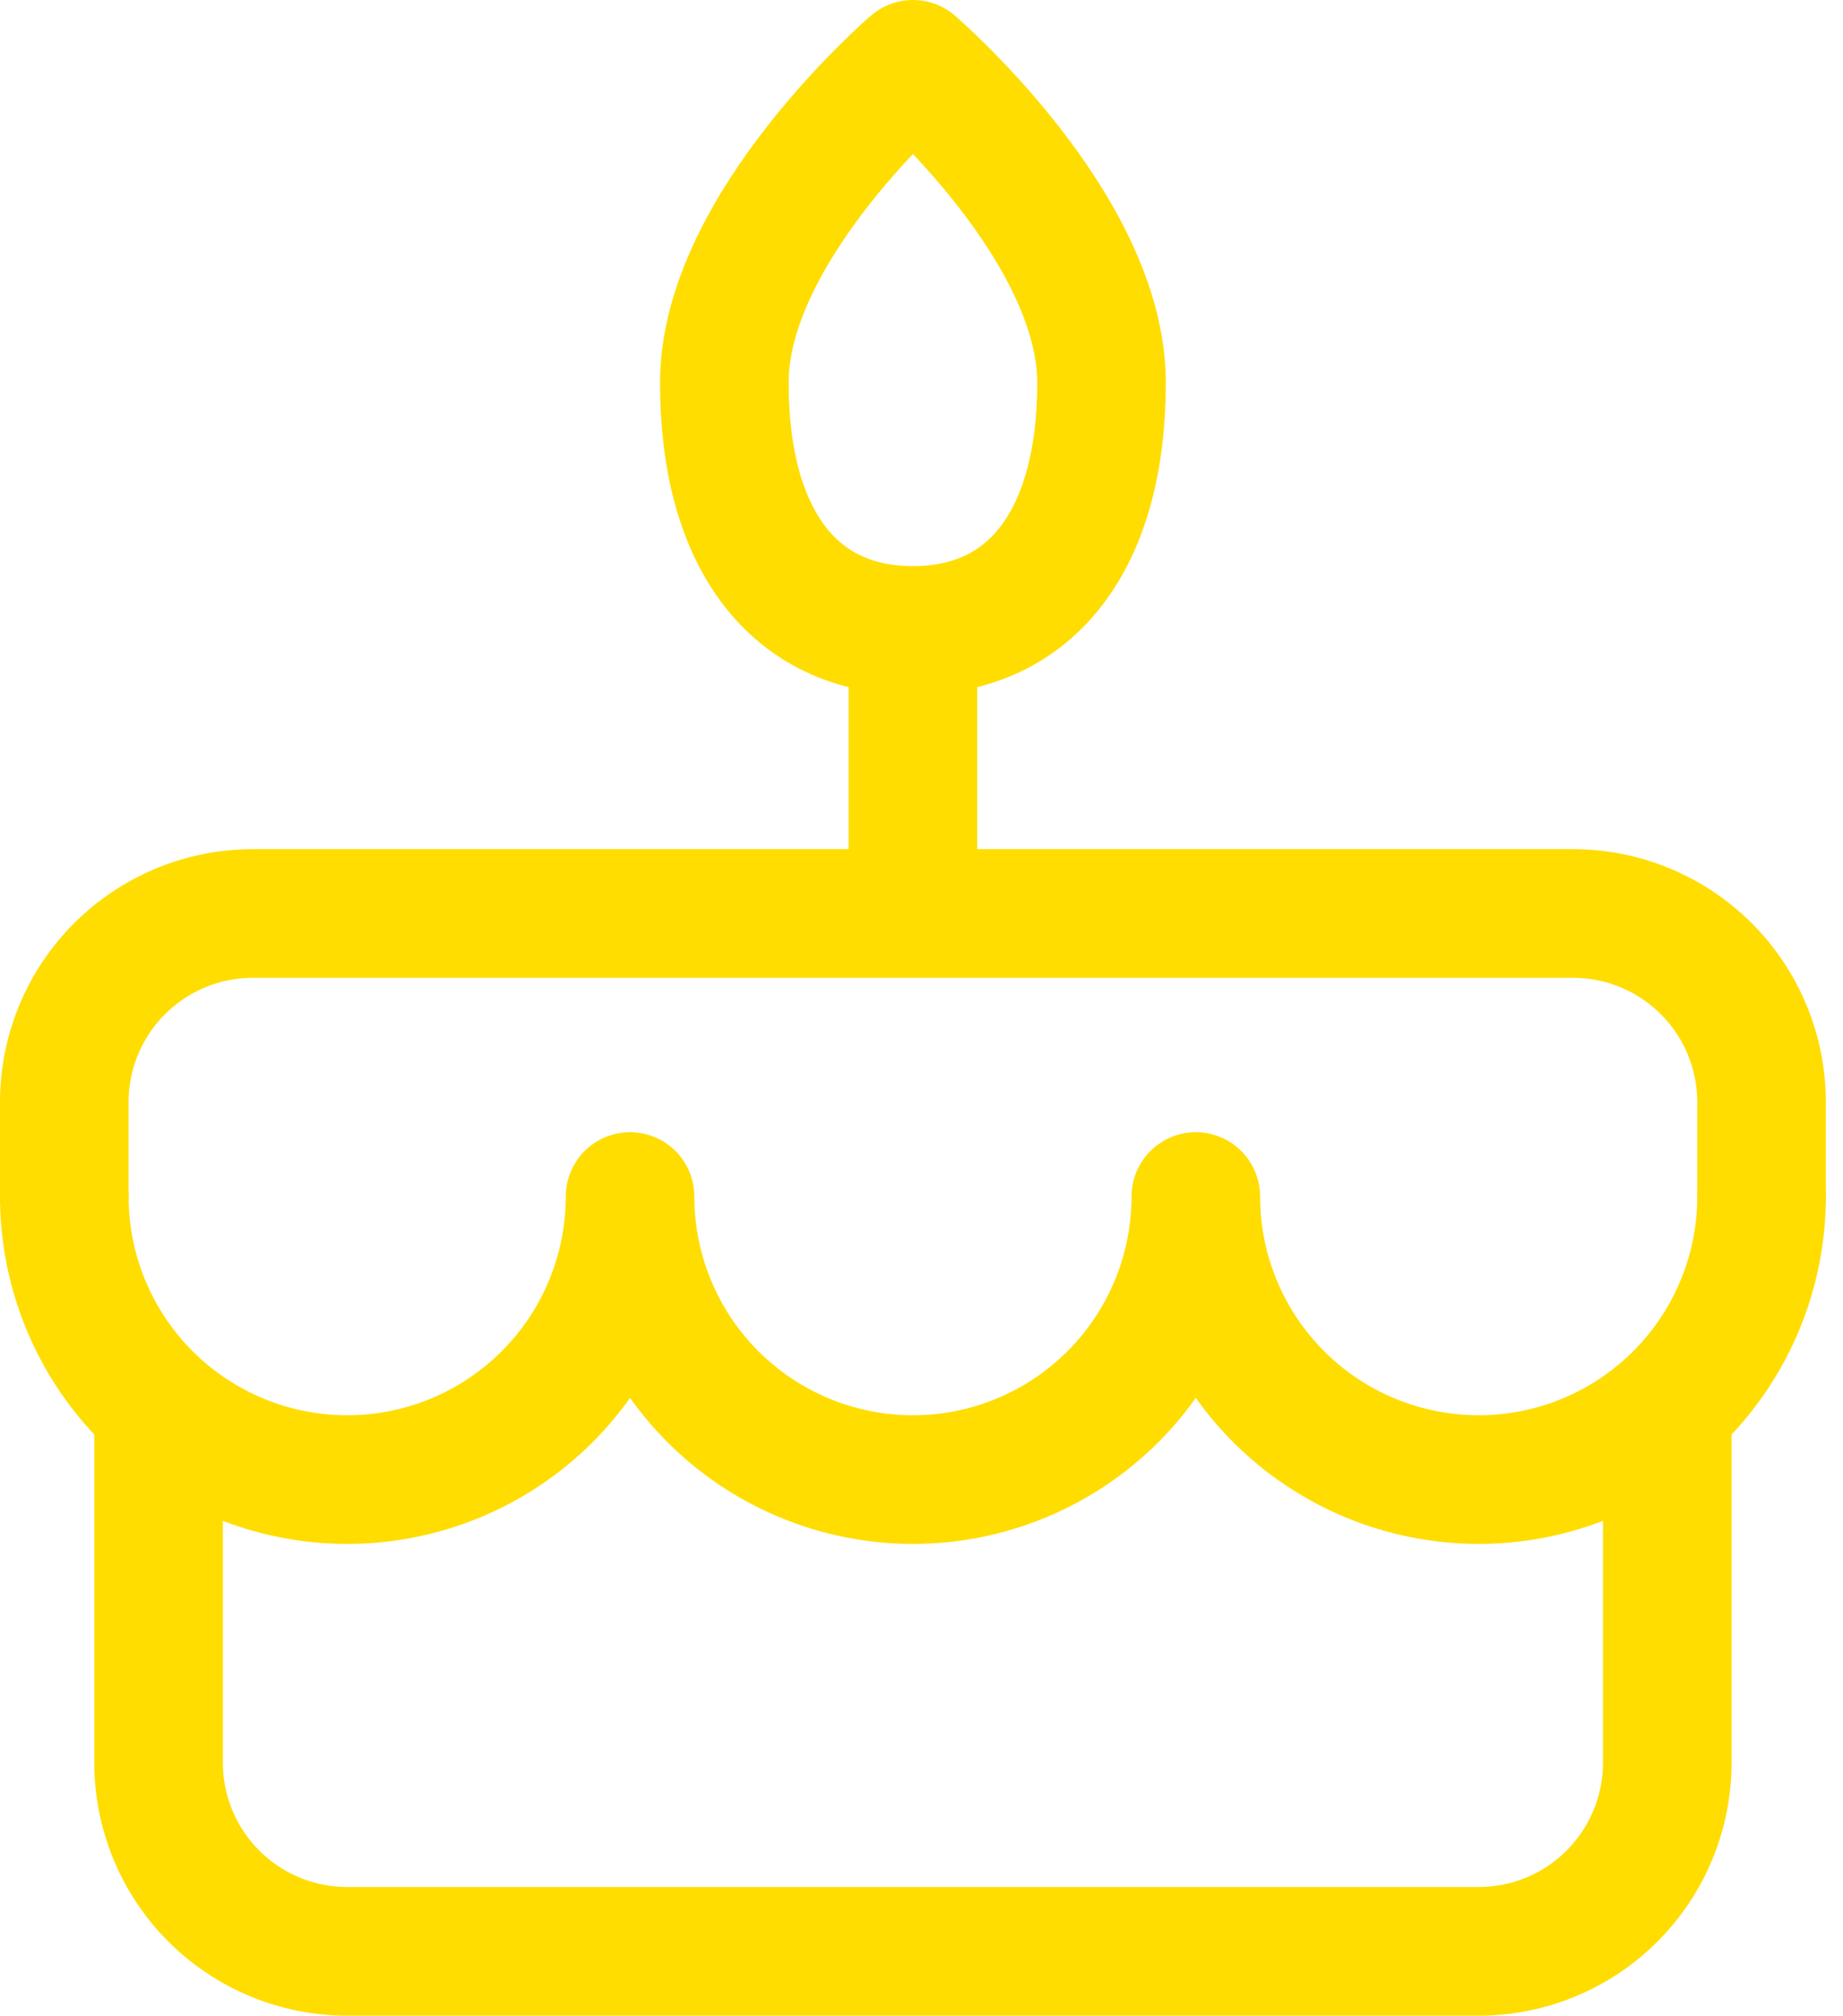
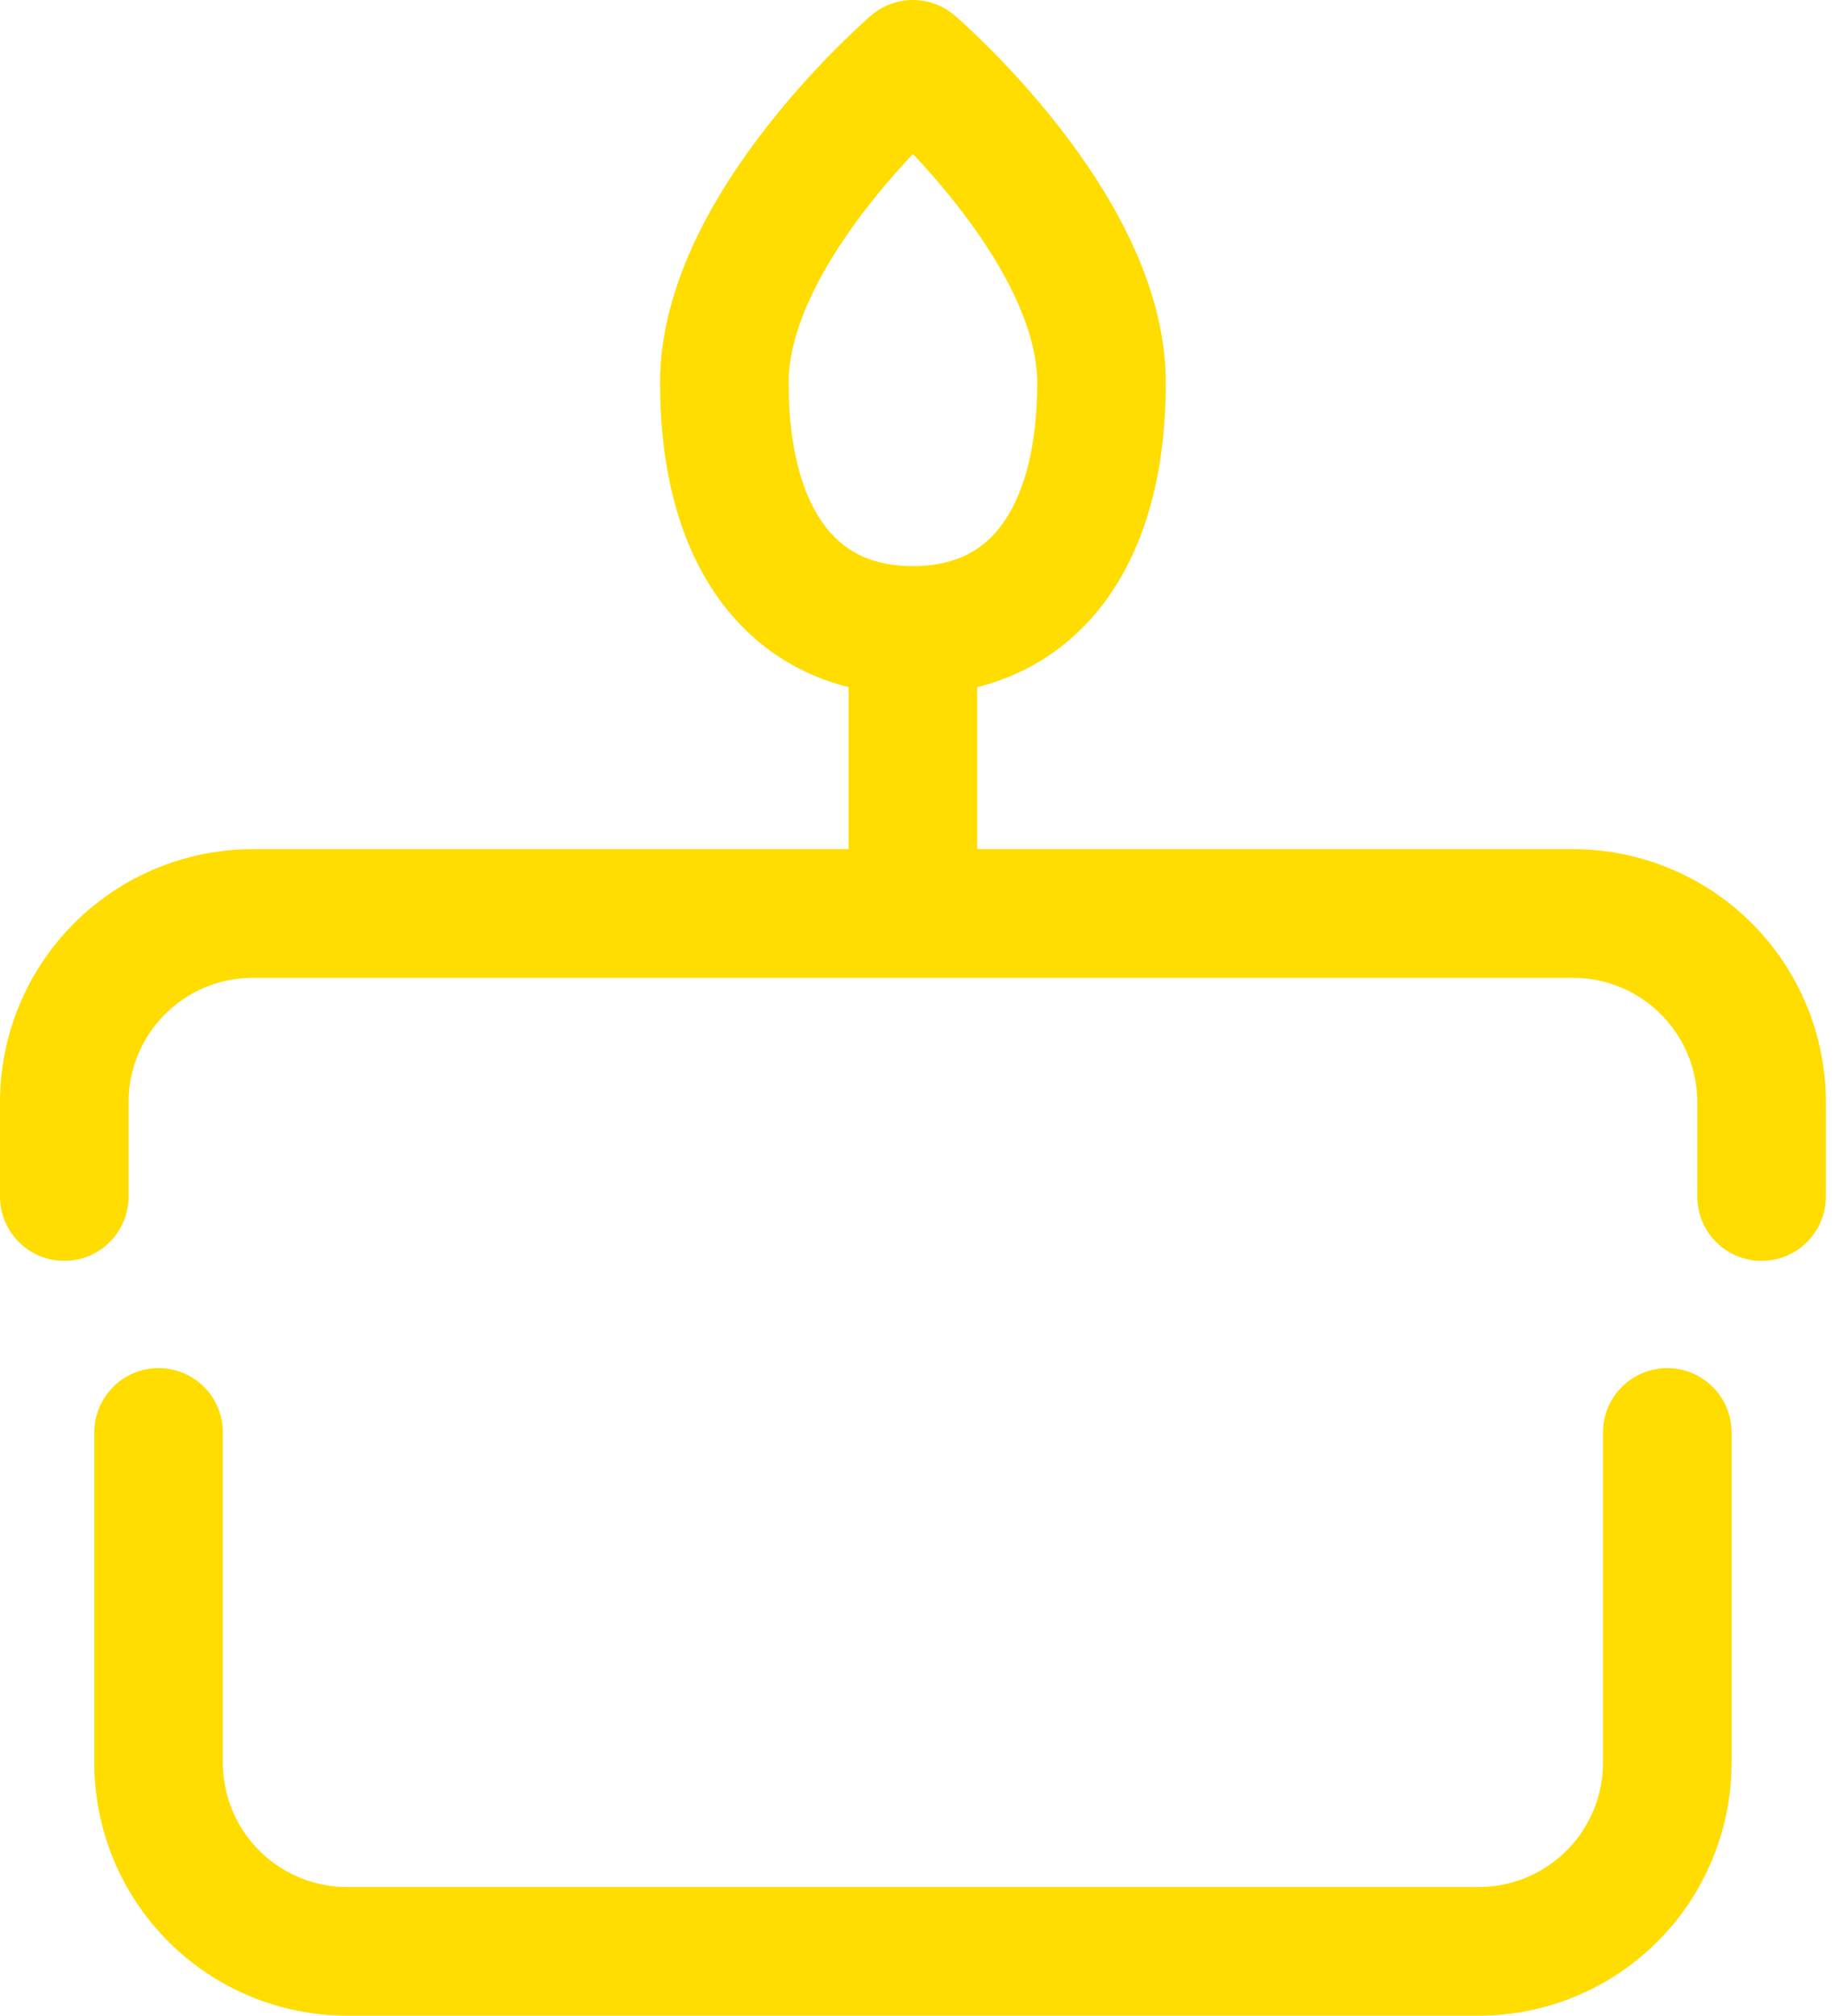
<svg xmlns="http://www.w3.org/2000/svg" width="86" height="94" viewBox="0 0 86 94" fill="none">
  <path d="M7.4 66.8V82.2C7.4 84.534 8.327 86.772 9.977 88.422C11.628 90.073 13.866 91 16.2 91H69C71.334 91 73.572 90.073 75.222 88.422C76.873 86.772 77.8 84.534 77.8 82.2V66.8M3 55.8V51.4C3 49.066 3.927 46.828 5.577 45.178C7.228 43.527 9.466 42.6 11.8 42.6H73.4C75.734 42.6 77.972 43.527 79.623 45.178C81.273 46.828 82.2 49.066 82.2 51.4V55.8M42.6 29.4V42.6M42.6 29.4C48.153 29.4 51.4 25.141 51.4 17.85C51.4 10.559 42.6 3 42.6 3C42.6 3 33.8 10.559 33.8 17.85C33.8 25.141 37.047 29.4 42.6 29.4Z" stroke="#FFDD00" stroke-width="6" stroke-linecap="round" stroke-linejoin="round" />
-   <path d="M3 55.8C3 59.301 4.391 62.658 6.866 65.134C9.342 67.609 12.699 69 16.2 69C19.701 69 23.058 67.609 25.534 65.134C28.009 62.658 29.4 59.301 29.4 55.8C29.4 59.301 30.791 62.658 33.266 65.134C35.742 67.609 39.099 69 42.6 69C46.101 69 49.458 67.609 51.934 65.134C54.409 62.658 55.8 59.301 55.8 55.8C55.8 59.301 57.191 62.658 59.666 65.134C62.142 67.609 65.499 69 69 69C72.501 69 75.858 67.609 78.334 65.134C80.809 62.658 82.2 59.301 82.2 55.8" stroke="#FFDD00" stroke-width="6" stroke-linecap="round" stroke-linejoin="round" />
</svg>